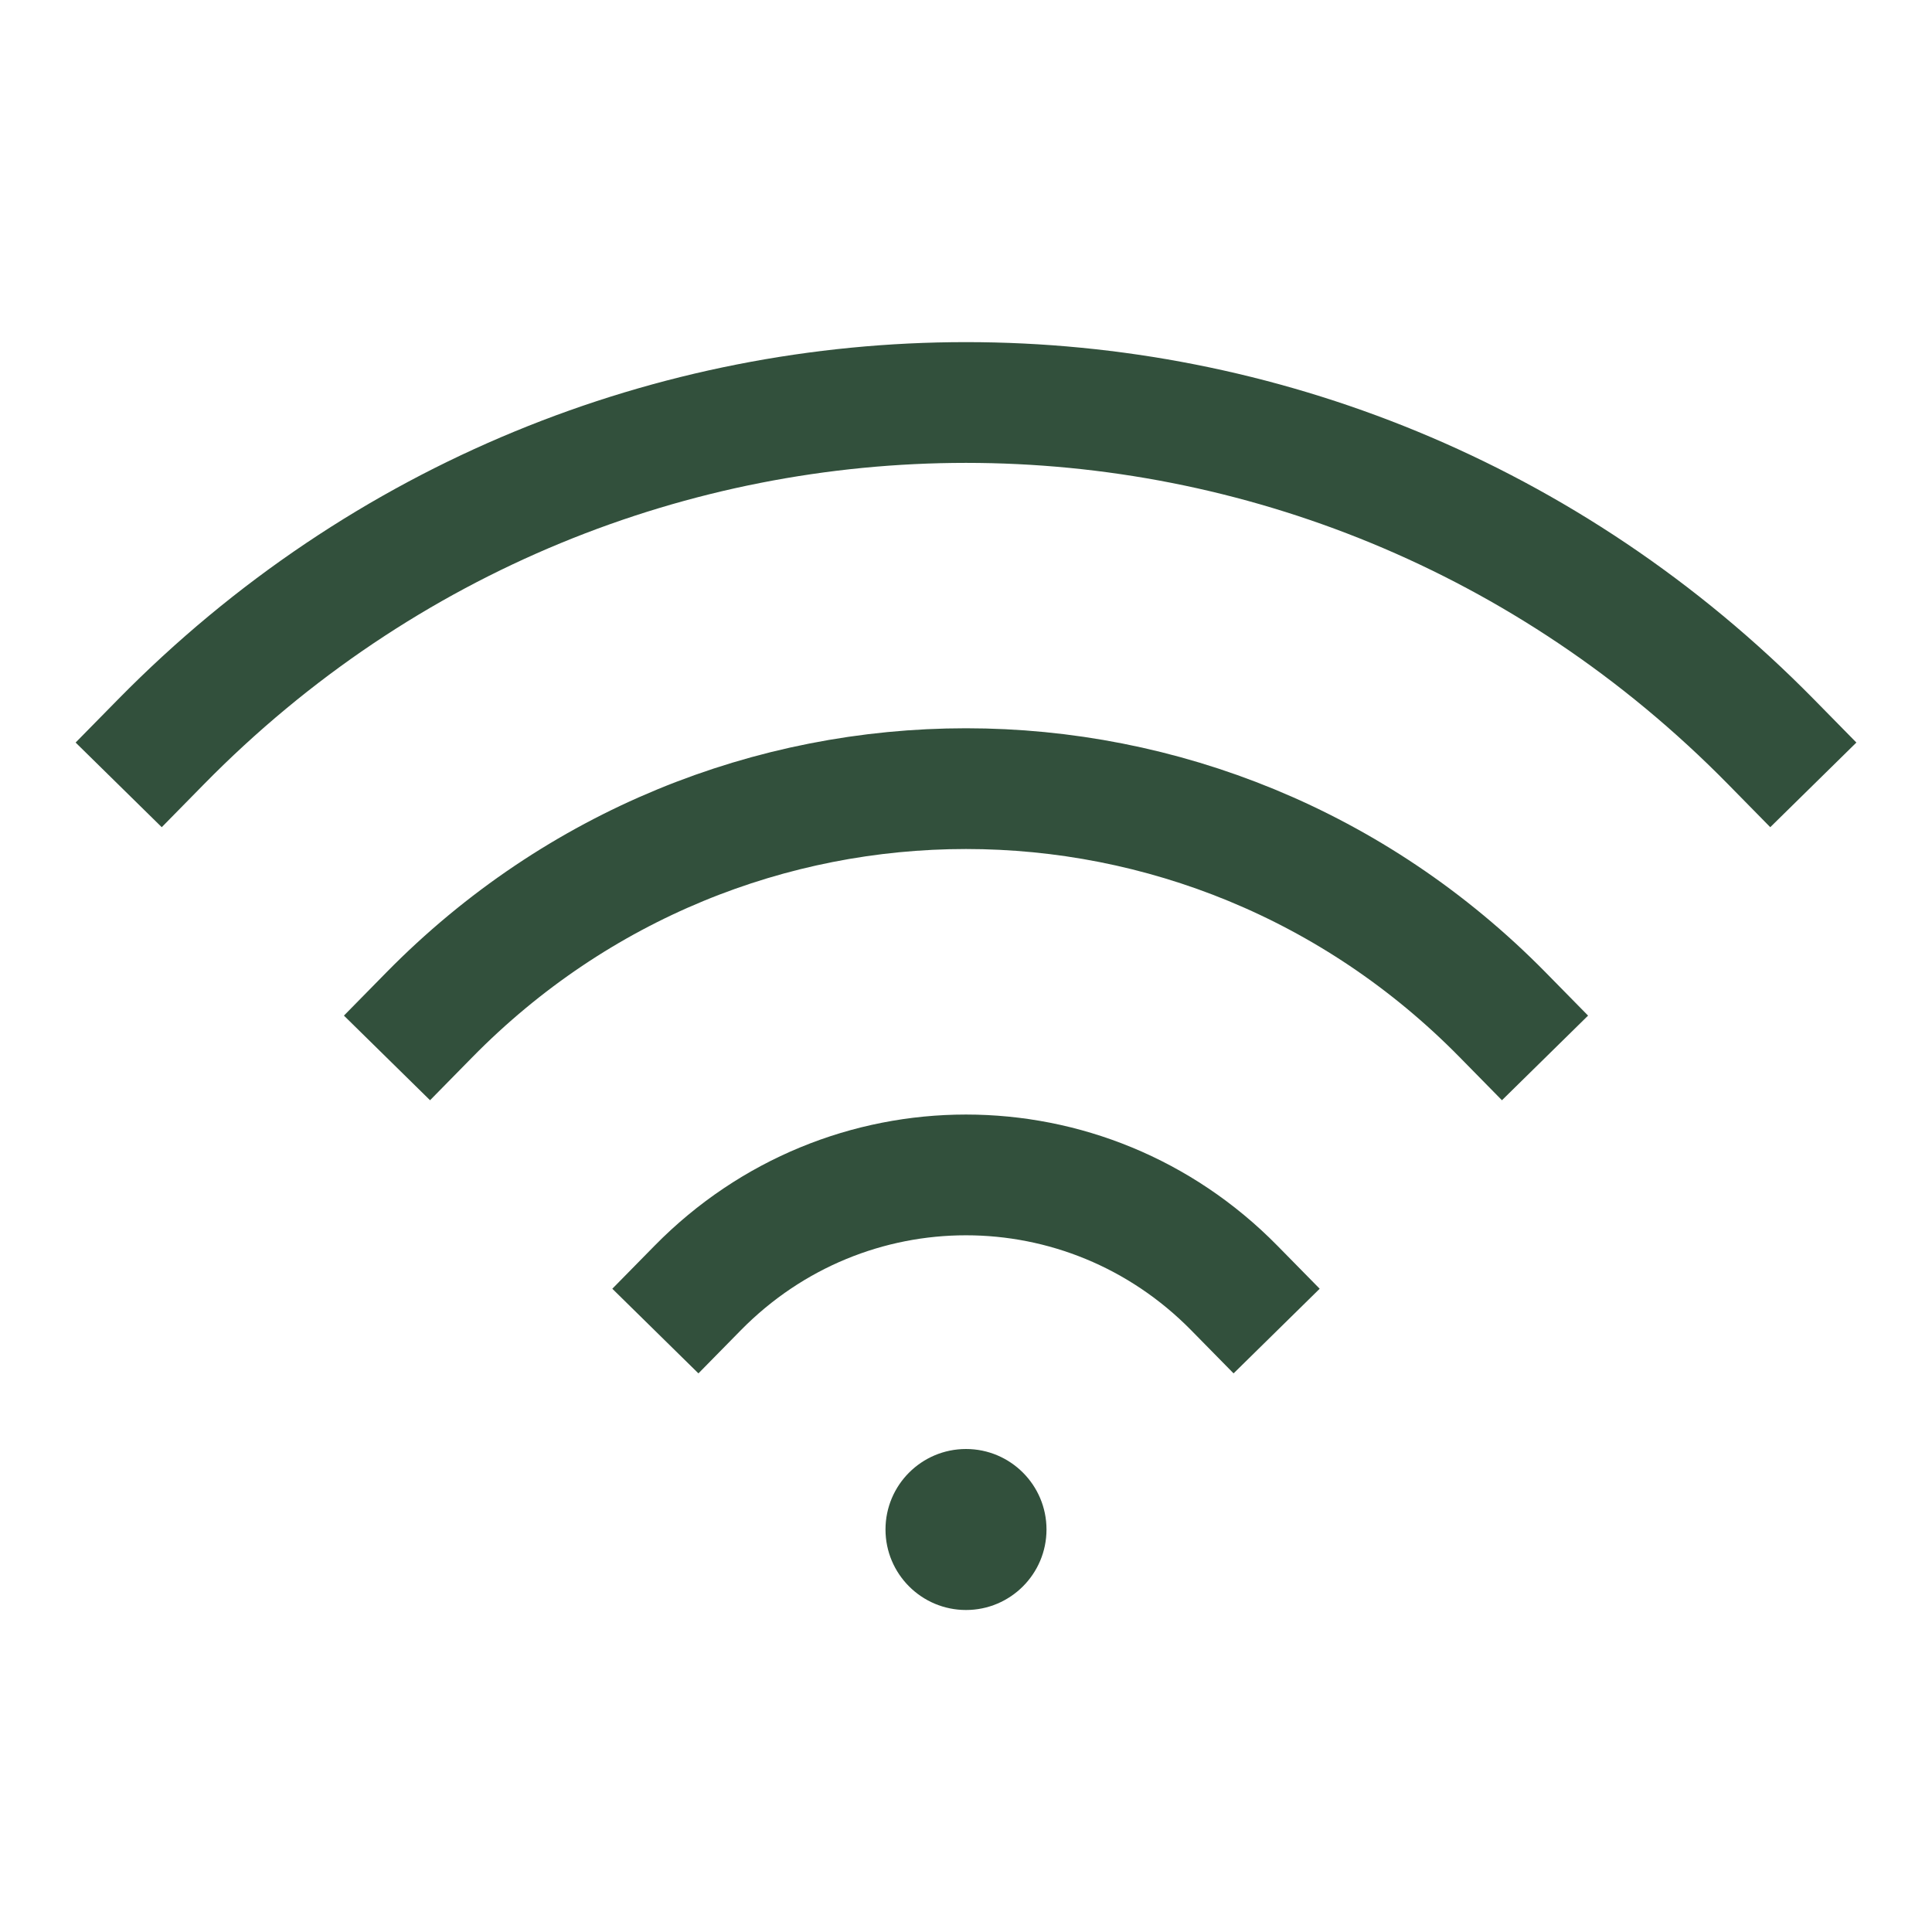
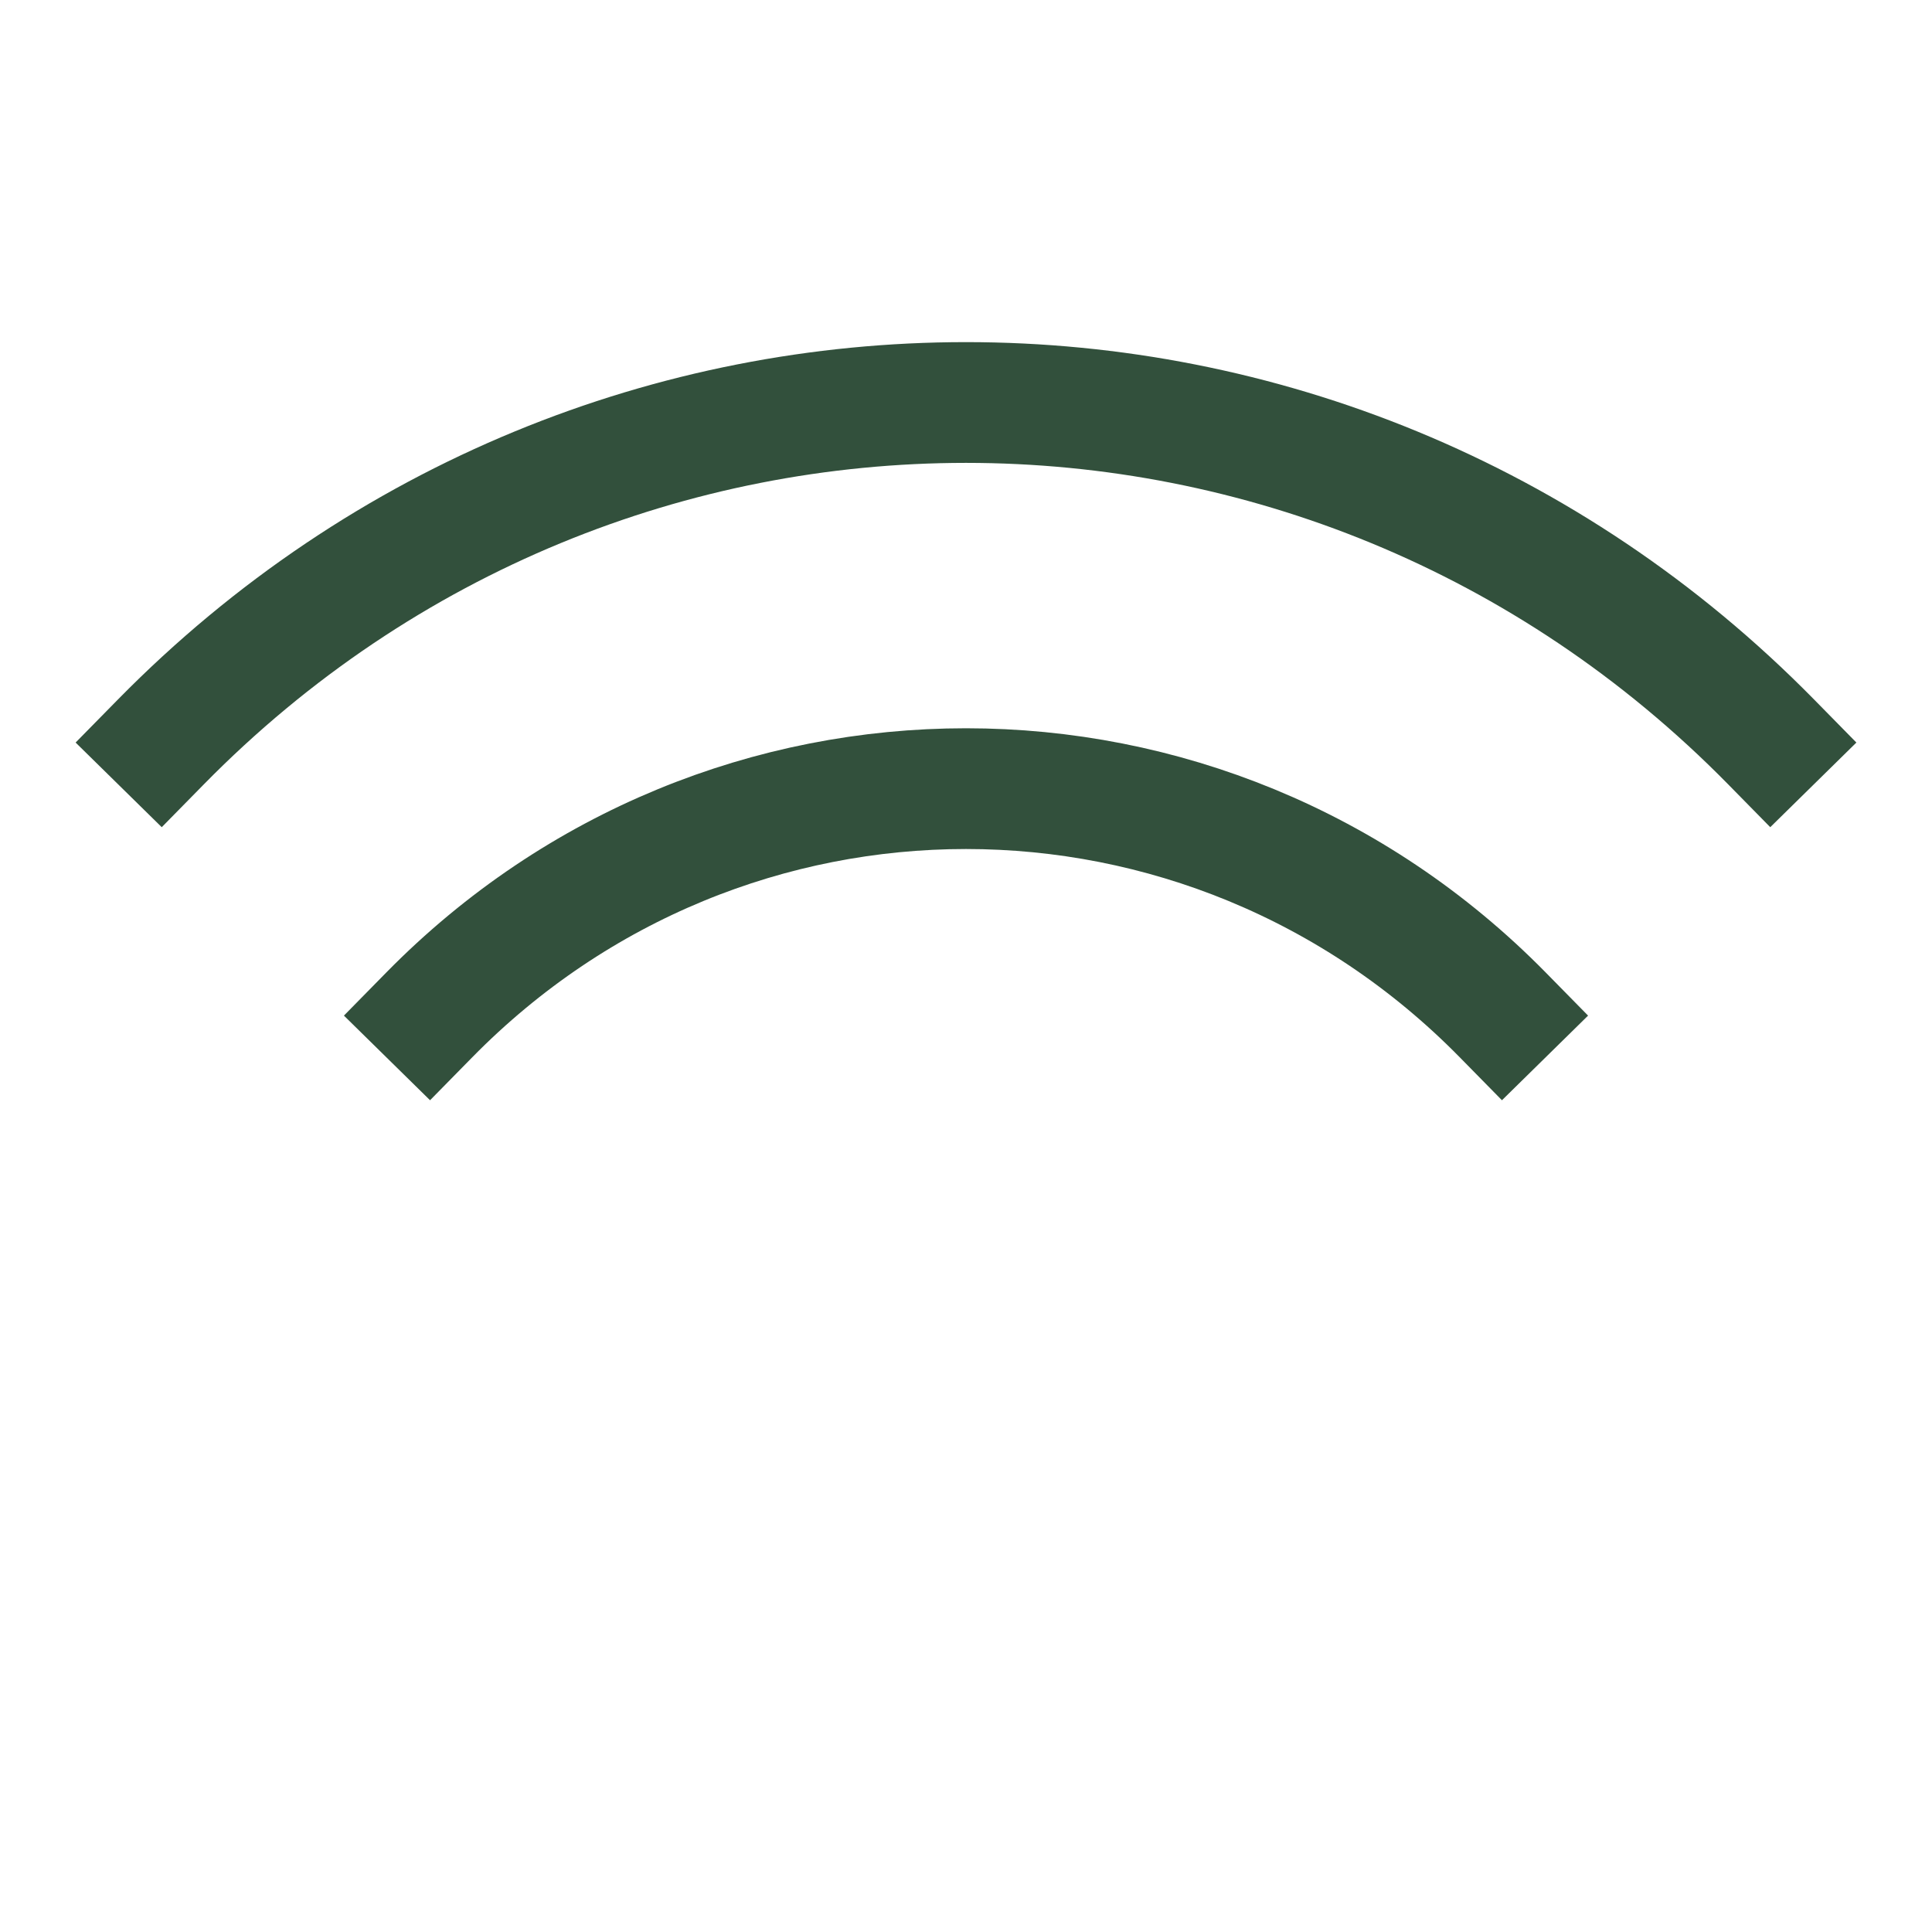
<svg xmlns="http://www.w3.org/2000/svg" width="24" height="24" viewBox="0 0 24 24" fill="none">
-   <path d="M2 9.215C7.523 3.595 16.477 3.595 22 9.215M5.333 12.607C9.015 8.86 14.985 8.86 18.667 12.607M8.667 16C10.508 14.127 13.492 14.127 15.333 16" stroke="#32503C" stroke-width="1.5" stroke-linecap="square" />
-   <path d="M12 20C12.552 20 13 19.552 13 19C13 18.448 12.552 18 12 18C11.448 18 11 18.448 11 19C11 19.552 11.448 20 12 20Z" fill="#32503C" />
+   <path d="M2 9.215C7.523 3.595 16.477 3.595 22 9.215M5.333 12.607C9.015 8.86 14.985 8.86 18.667 12.607M8.667 16" stroke="#32503C" stroke-width="1.5" stroke-linecap="square" />
</svg>